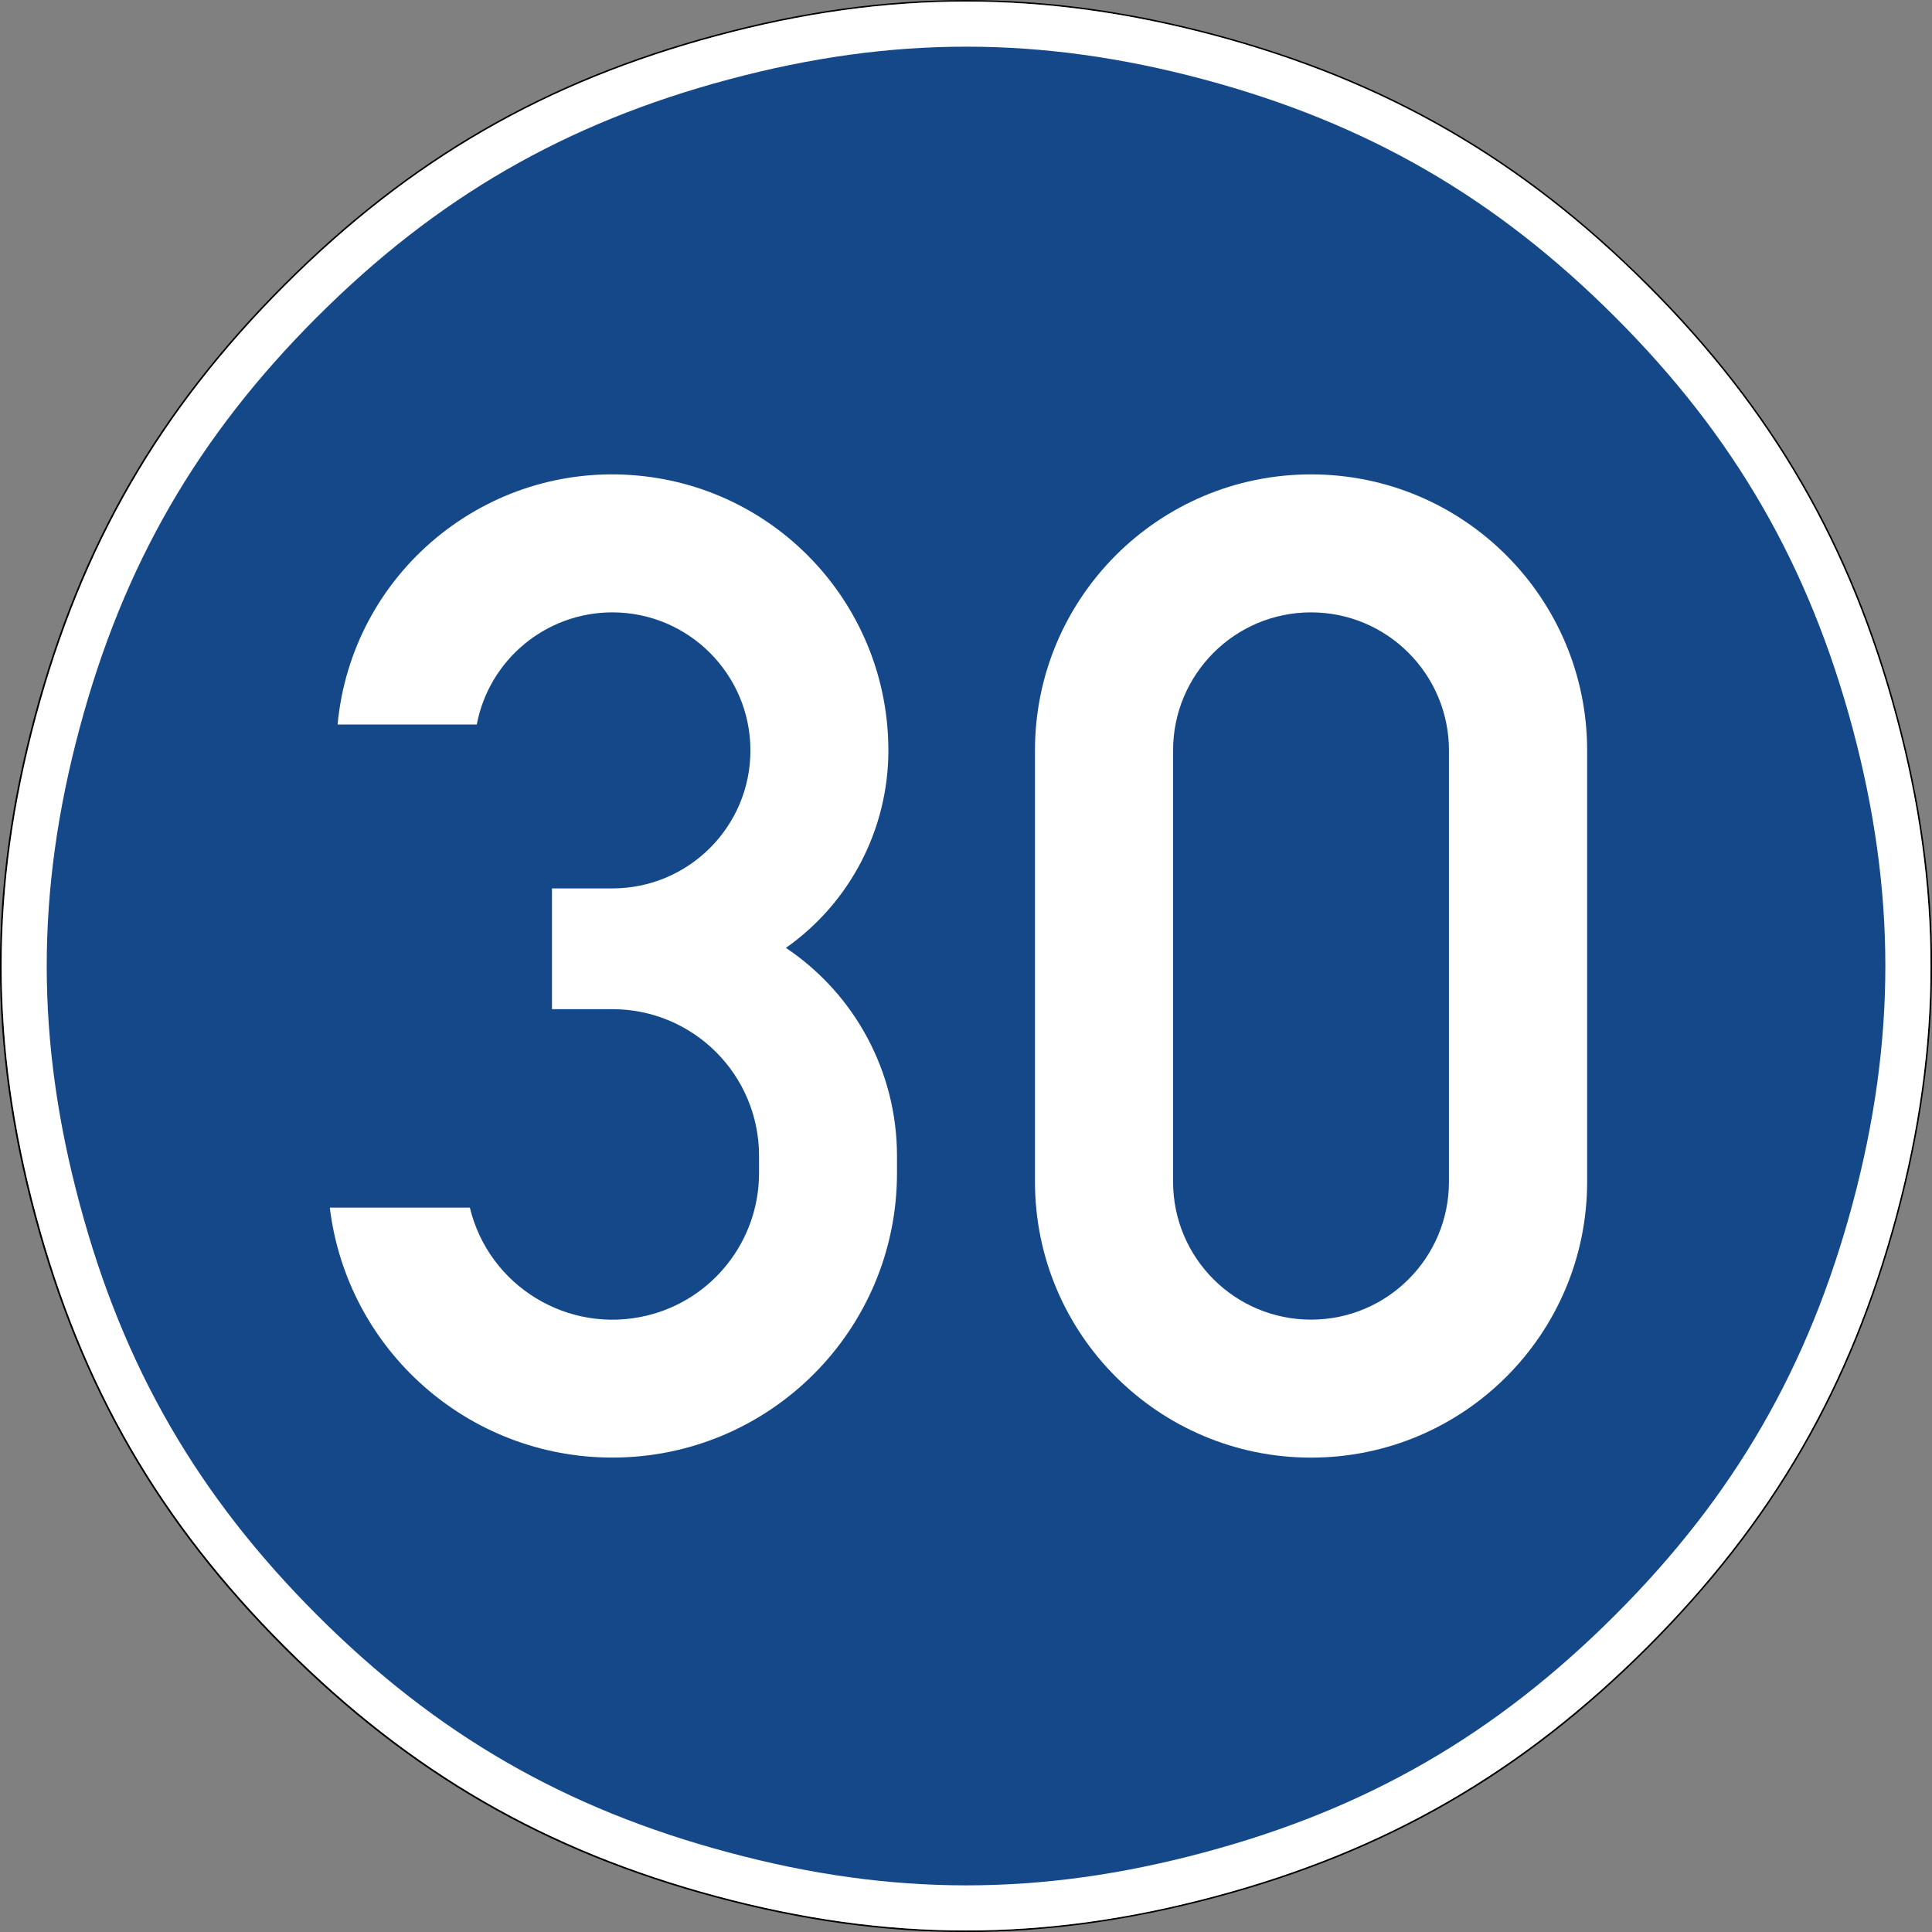
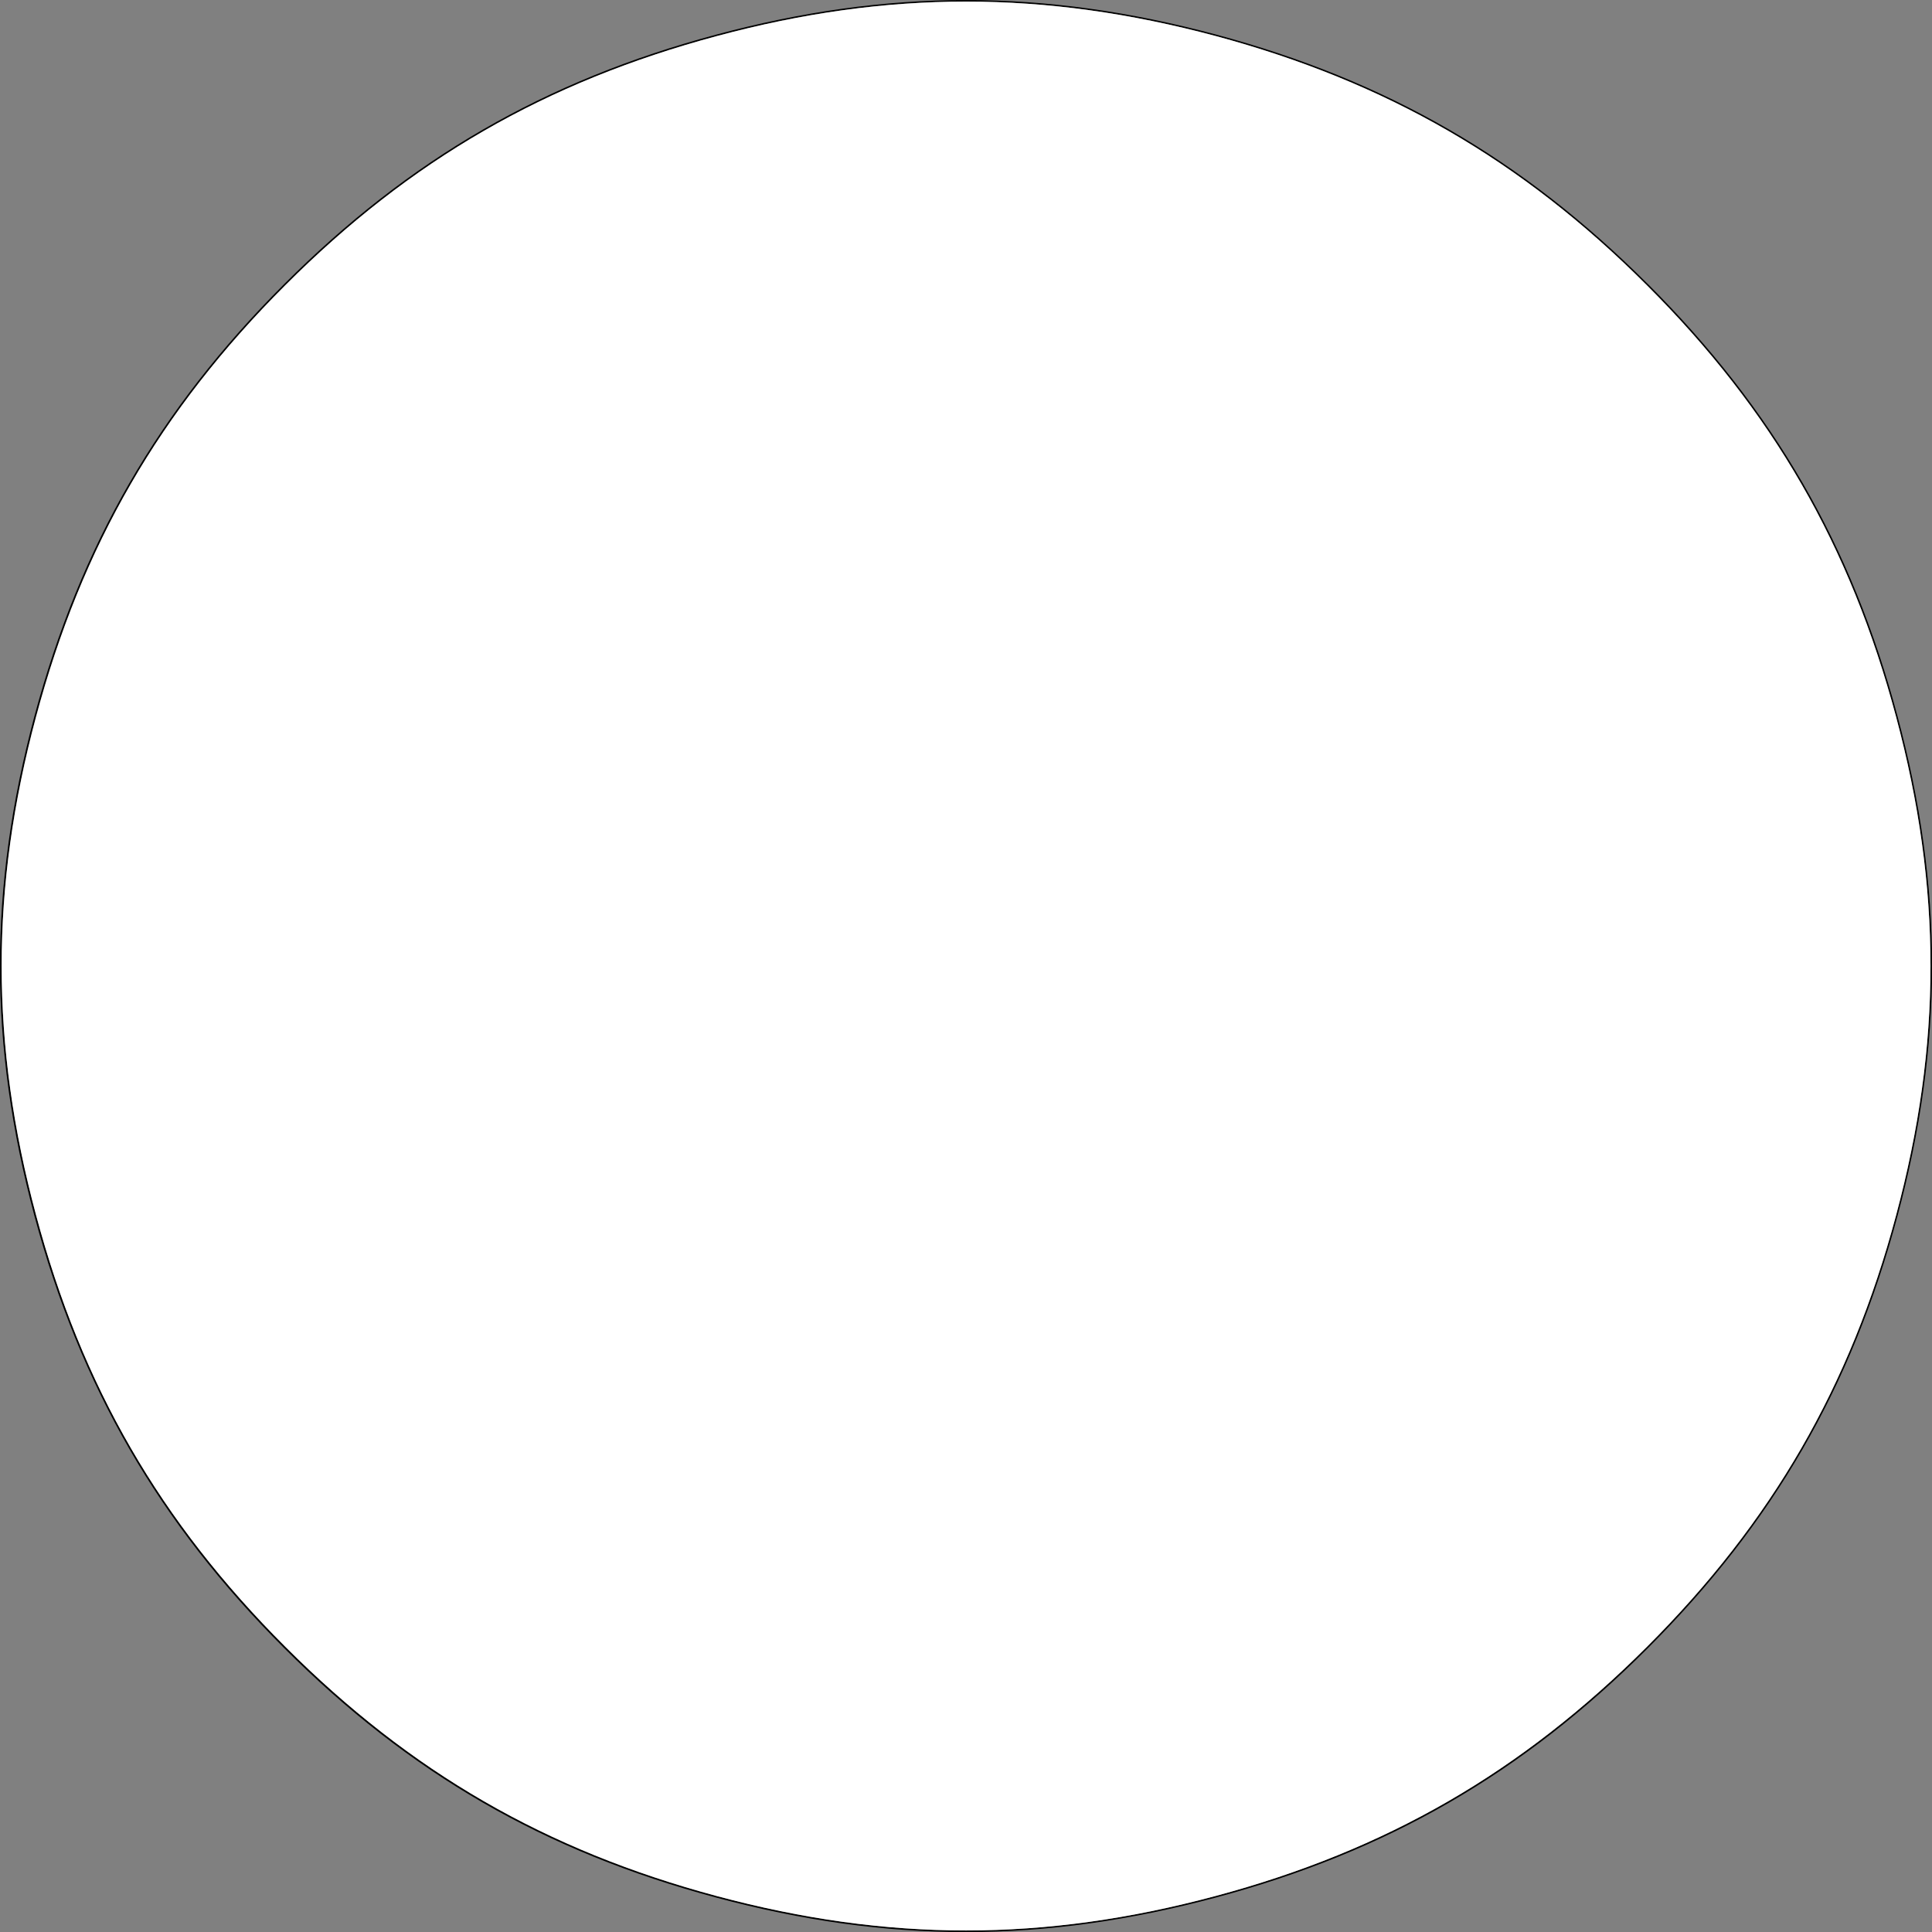
<svg xmlns="http://www.w3.org/2000/svg" height="50pt" viewBox="0 0 50 50" width="50pt">
  <rect x="0" y="0" width="50" height="50" fill="#808080" stroke="none" />
  <g fill-rule="evenodd">
    <path d="m42.652 7.355c3.246 3.246 5.27 6.746 6.457 11.184 1.191 4.441 1.191 8.484 0 12.926-1.188 4.434-3.211 7.938-6.461 11.188-3.246 3.246-6.75 5.27-11.188 6.457s-8.484 1.191-12.922 0c-4.438-1.188-7.938-3.211-11.184-6.457-3.25-3.25-5.273-6.754-6.465-11.191-1.188-4.438-1.188-8.484 0-12.922 1.191-4.438 3.215-7.938 6.461-11.184 3.25-3.25 6.754-5.273 11.188-6.461 4.438-1.191 8.484-1.191 12.922-.004 4.438 1.191 7.941 3.215 11.191 6.465zm-.031.027c-3.242-3.242-6.738-5.262-11.168-6.453-4.434-1.184-8.469-1.188-12.902.004-4.43 1.188-7.926 3.207-11.168 6.449-3.246 3.246-5.262 6.738-6.453 11.168-1.184 4.43-1.184 8.469.004 12.898 1.188 4.434 3.207 7.926 6.453 11.172 3.242 3.242 6.734 5.262 11.164 6.449 4.434 1.188 8.469 1.188 12.902 0 4.43-1.188 7.922-3.207 11.168-6.449 3.242-3.242 5.262-6.738 6.449-11.168 1.188-4.434 1.188-8.469 0-12.902-1.188-4.43-3.203-7.926-6.449-11.168zm0 0" />
    <path d="m7.383 7.383c3.242-3.242 6.738-5.262 11.168-6.449 4.434-1.191 8.469-1.188 12.902-.004 4.43 1.191 7.926 3.211 11.168 6.453 3.246 3.242 5.262 6.738 6.449 11.168 1.188 4.434 1.188 8.469 0 12.902-1.188 4.43-3.207 7.926-6.449 11.168-3.246 3.242-6.738 5.262-11.168 6.449-4.434 1.188-8.469 1.188-12.902 0-4.43-1.188-7.922-3.207-11.164-6.449-3.246-3.246-5.266-6.738-6.453-11.172-1.188-4.43-1.188-8.469 0-12.898 1.188-4.43 3.203-7.922 6.449-11.168zm0 0" fill="#fff" />
-     <path d="m8.207 8.203c3.09-3.09 6.422-5.016 10.645-6.145 4.227-1.133 8.074-1.133 12.297-.004 4.227 1.133 7.559 3.059 10.652 6.152 3.09 3.09 5.012 6.422 6.145 10.645 1.129 4.227 1.129 8.074 0 12.297-1.133 4.223-3.055 7.559-6.145 10.648-3.094 3.094-6.426 5.02-10.652 6.148-4.223 1.133-8.07 1.133-12.297-.004-4.223-1.129-7.555-3.051-10.645-6.141-3.094-3.094-5.02-6.43-6.148-10.652-1.133-4.223-1.133-8.074 0-12.297 1.129-4.223 3.055-7.555 6.148-10.648zm0 0" fill="#154889" />
  </g>
-   <path d="m8.535 31.254h3.625c.492 2.035 2.547 3.285 4.582 2.793 1.703-.41 2.902-1.938 2.902-3.688v-.445c0-2.098-1.699-3.797-3.797-3.797h-1.562v-3.125h1.562c1.973 0 3.574-1.598 3.574-3.57s-1.602-3.574-3.574-3.574c-1.711 0-3.188 1.219-3.508 2.902h-3.602c.367-3.926 3.852-6.812 7.781-6.441 3.668.344 6.473 3.426 6.473 7.113 0 2.031-.988 3.938-2.652 5.109 1.797 1.203 2.875 3.223 2.875 5.383v.445c0 4.066-3.297 7.363-7.367 7.363-3.723 0-6.859-2.773-7.312-6.469" fill="#fff" />
-   <path d="m30.359 30.582c0 1.973 1.598 3.57 3.57 3.57 1.973 0 3.57-1.598 3.57-3.57v-11.16c0-1.973-1.598-3.574-3.57-3.574-1.973 0-3.57 1.602-3.57 3.574zm-3.574 0v-11.16c0-3.945 3.199-7.145 7.145-7.145 3.945 0 7.145 3.199 7.145 7.145v11.16c0 3.945-3.199 7.141-7.145 7.141-3.945 0-7.145-3.195-7.145-7.141" fill="#fff" />
+   <path d="m8.535 31.254h3.625c.492 2.035 2.547 3.285 4.582 2.793 1.703-.41 2.902-1.938 2.902-3.688v-.445c0-2.098-1.699-3.797-3.797-3.797h-1.562v-3.125h1.562c1.973 0 3.574-1.598 3.574-3.57c-1.711 0-3.188 1.219-3.508 2.902h-3.602c.367-3.926 3.852-6.812 7.781-6.441 3.668.344 6.473 3.426 6.473 7.113 0 2.031-.988 3.938-2.652 5.109 1.797 1.203 2.875 3.223 2.875 5.383v.445c0 4.066-3.297 7.363-7.367 7.363-3.723 0-6.859-2.773-7.312-6.469" fill="#fff" />
</svg>